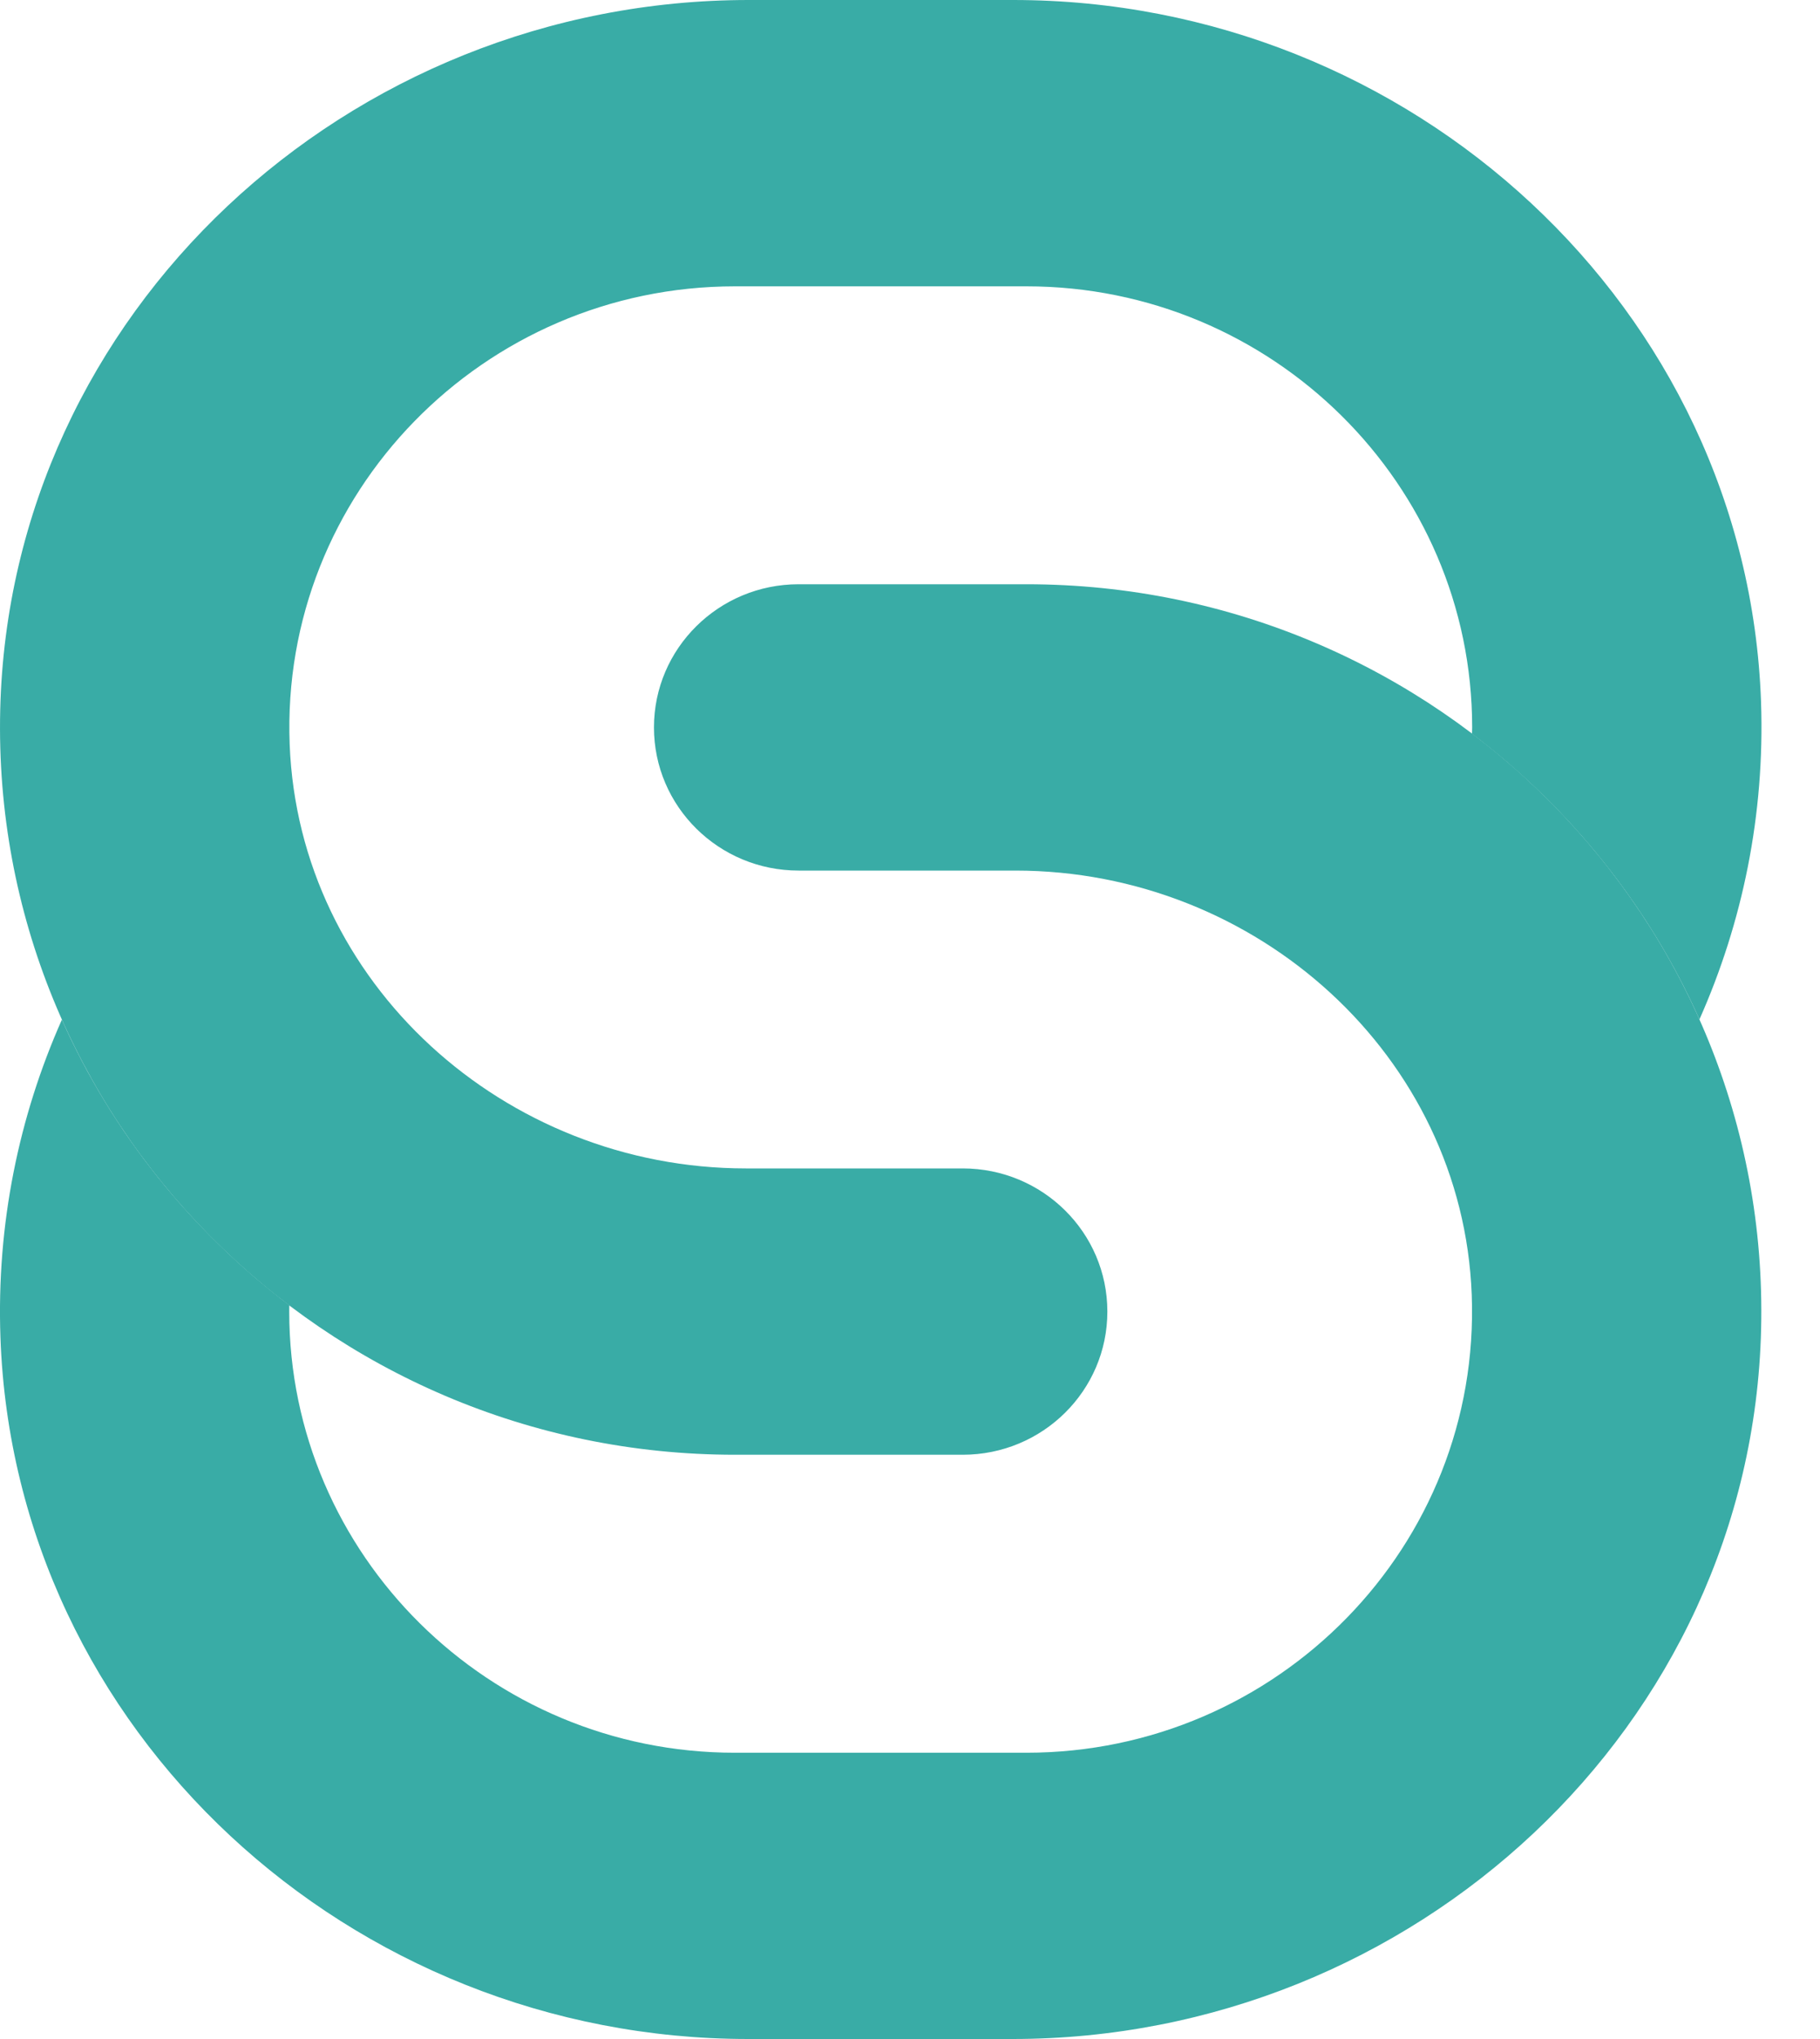
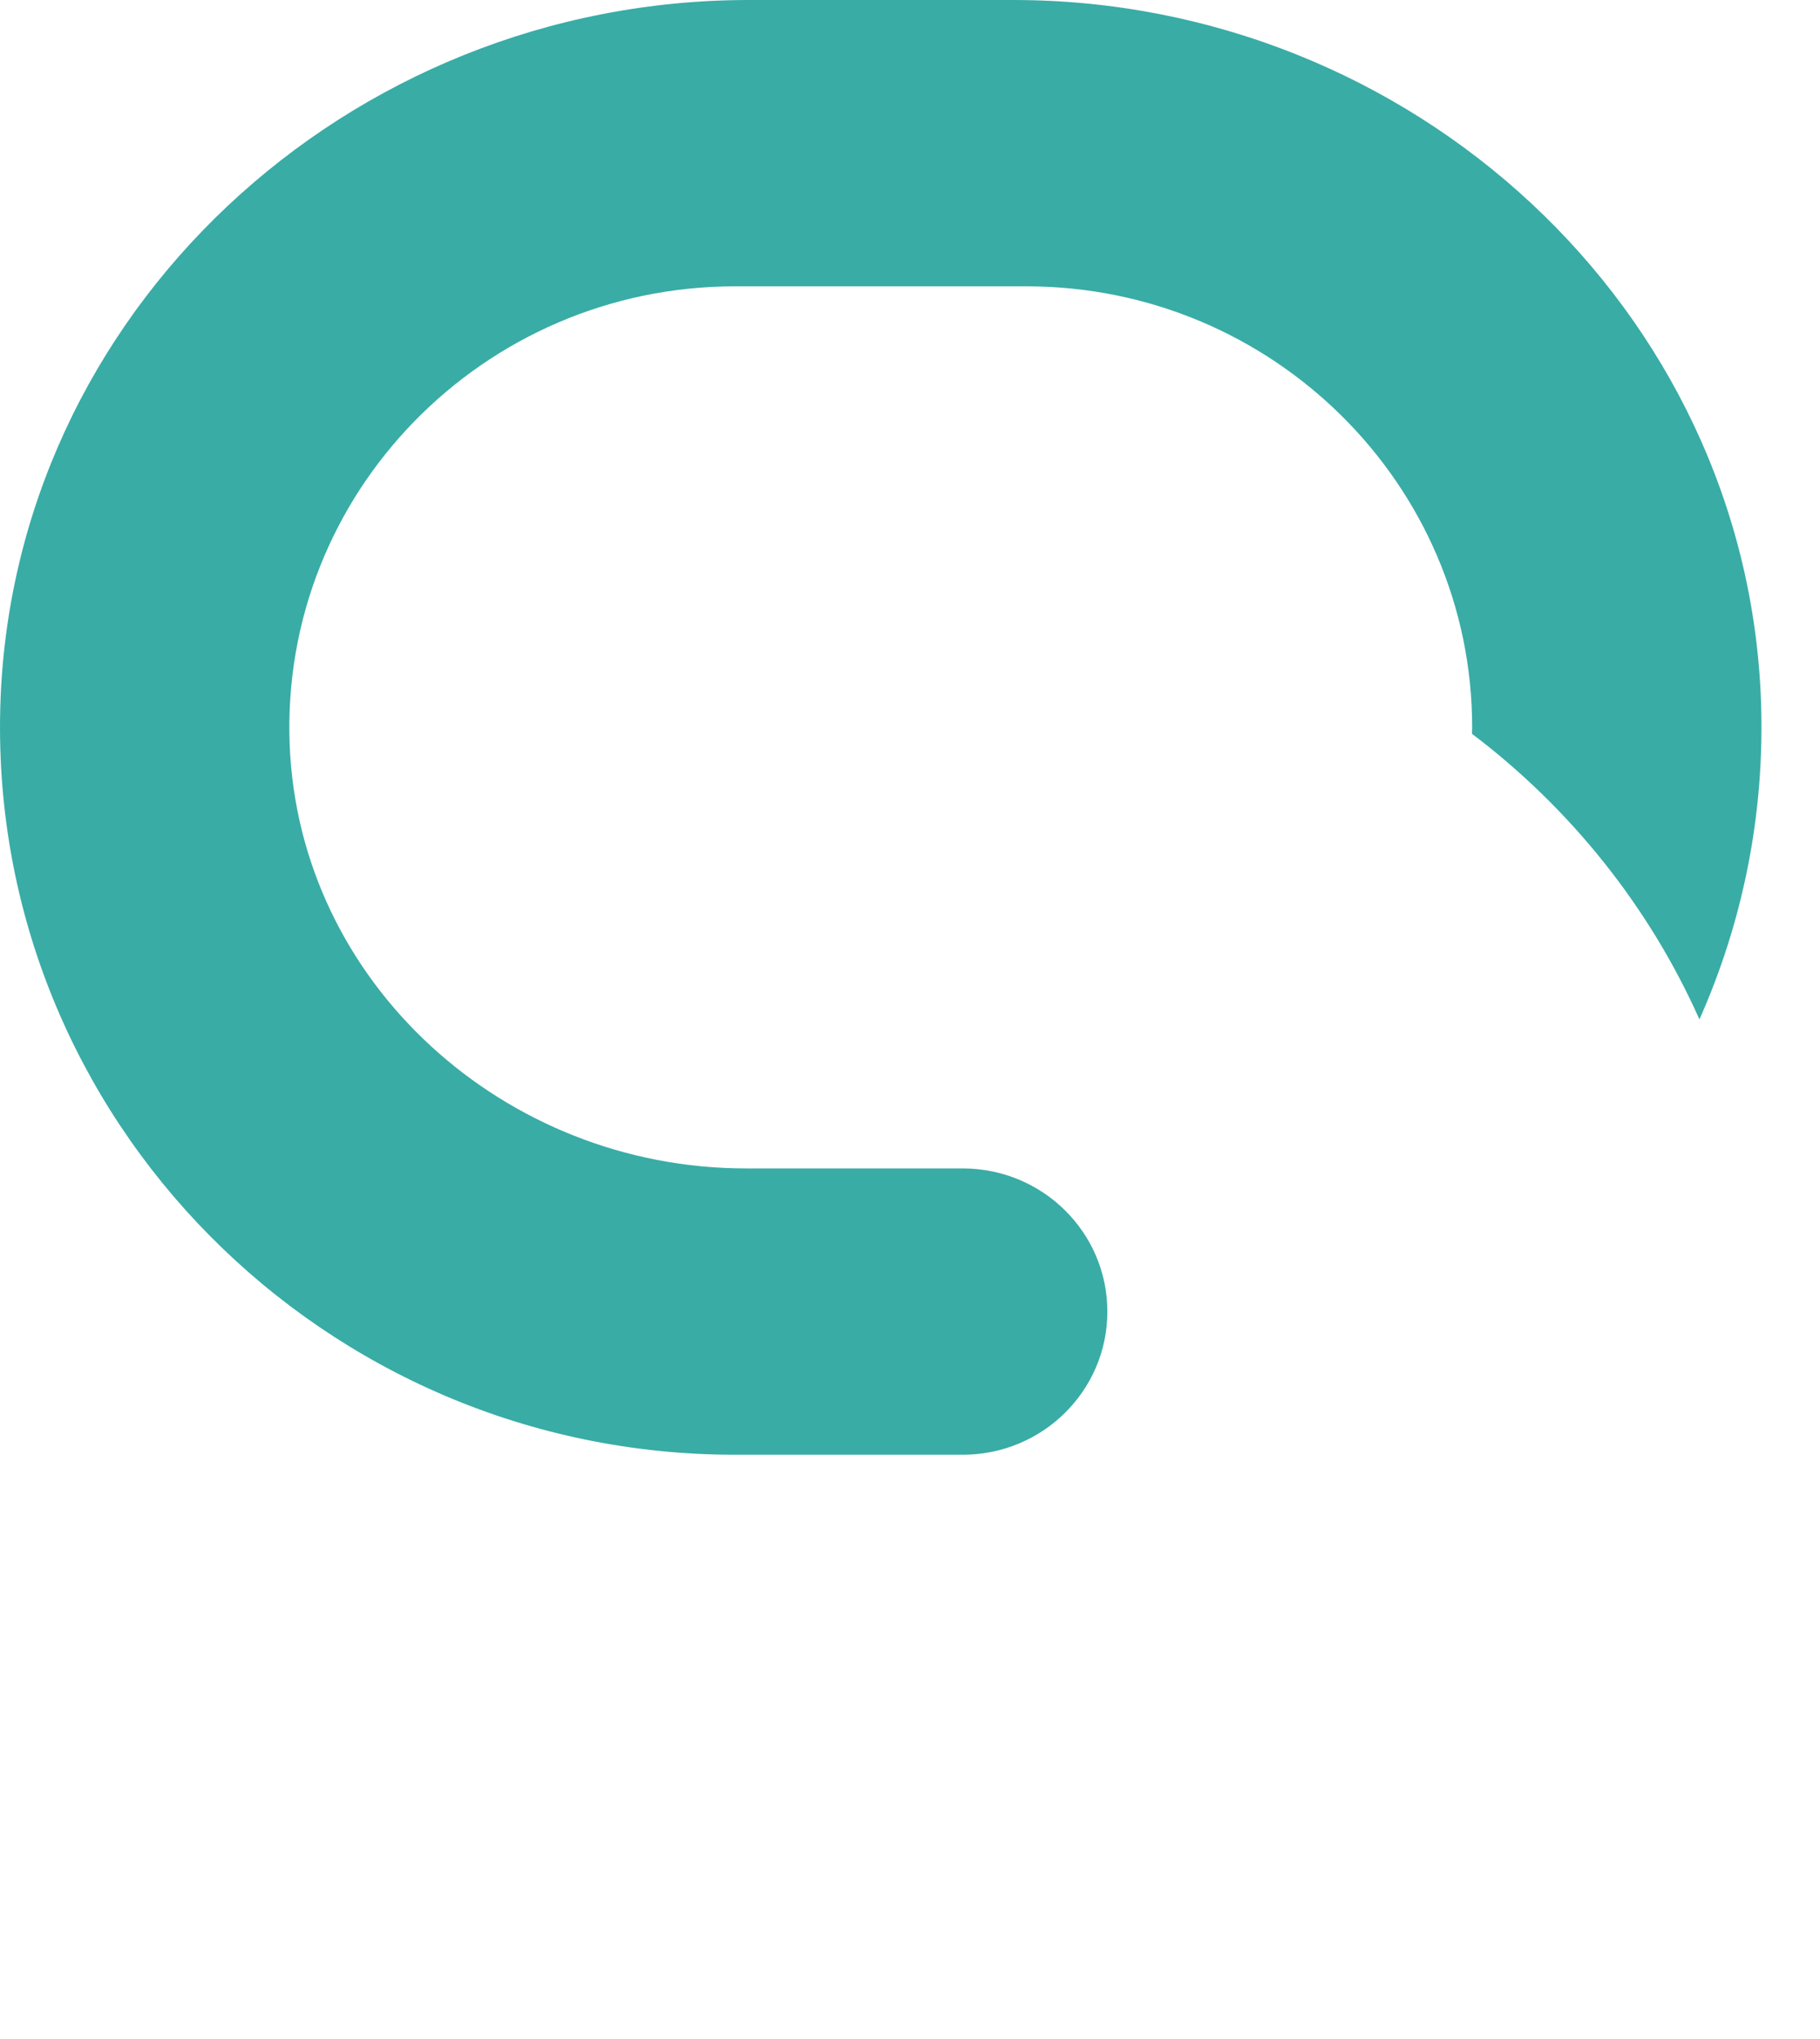
<svg xmlns="http://www.w3.org/2000/svg" width="25" height="28" viewBox="0 0 25 28" fill="none">
  <path d="M13.918 0H10.285C4.772 0 0.134 4.295 0.003 9.748C-0.132 15.366 4.448 19.977 10.096 19.977H13.224C14.322 19.977 15.211 19.097 15.211 18.011C15.211 16.925 14.322 16.045 13.224 16.045H10.246C6.931 16.045 4.105 13.5 3.979 10.222C3.847 6.776 6.642 3.932 10.096 3.932H14.1C17.475 3.932 20.222 6.649 20.222 9.989C20.222 10.018 20.22 10.047 20.22 10.077C21.568 11.097 22.651 12.444 23.344 13.999C23.935 12.669 24.244 11.191 24.19 9.636C23.998 4.229 19.385 0 13.918 0Z" fill="#39ACA6" />
-   <path d="M10.276 28H13.909C19.422 28 24.061 23.706 24.191 18.252C24.326 12.635 19.747 8.023 14.098 8.023H10.97C9.873 8.023 8.983 8.904 8.983 9.989C8.983 11.075 9.873 11.955 10.97 11.955H13.948C17.263 11.955 20.09 14.501 20.216 17.778C20.347 21.224 17.552 24.069 14.098 24.069H10.094C6.719 24.069 3.973 21.352 3.973 18.011C3.973 17.982 3.974 17.953 3.974 17.923C2.626 16.903 1.543 15.556 0.85 14.002C0.26 15.331 -0.049 16.81 0.006 18.365C0.197 23.771 4.809 28 10.277 28H10.276Z" fill="#39ACA6" />
</svg>